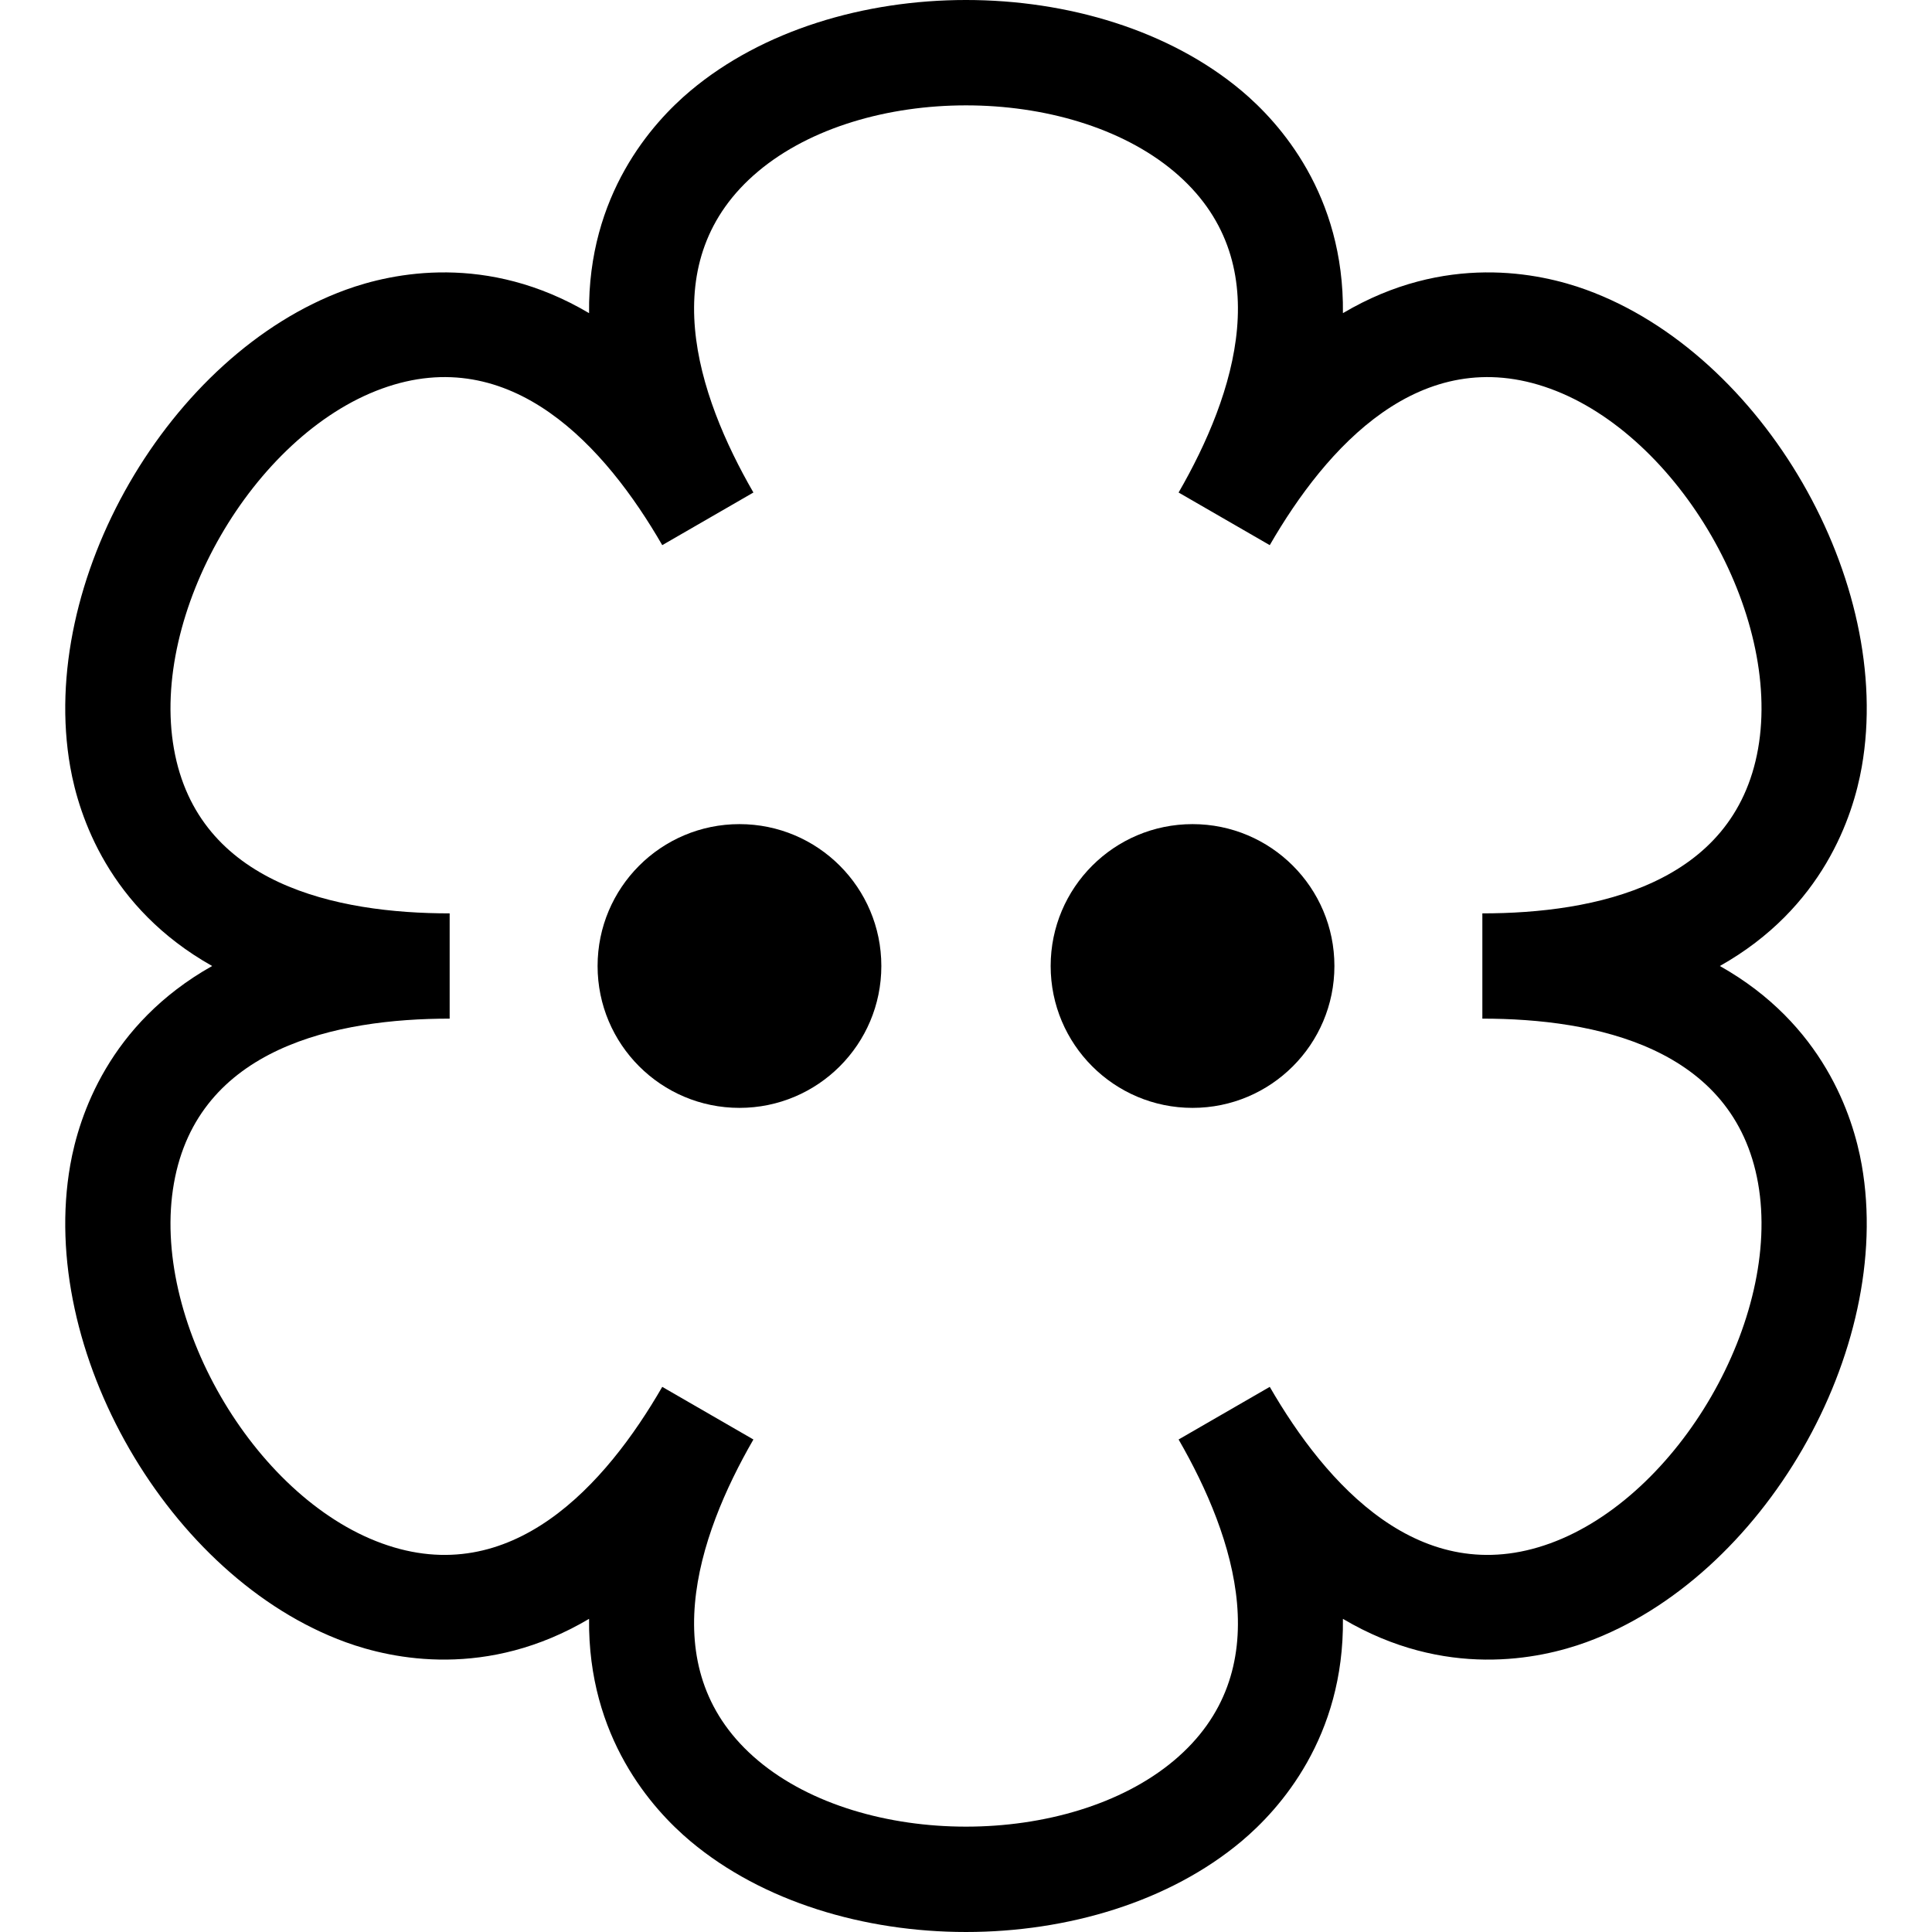
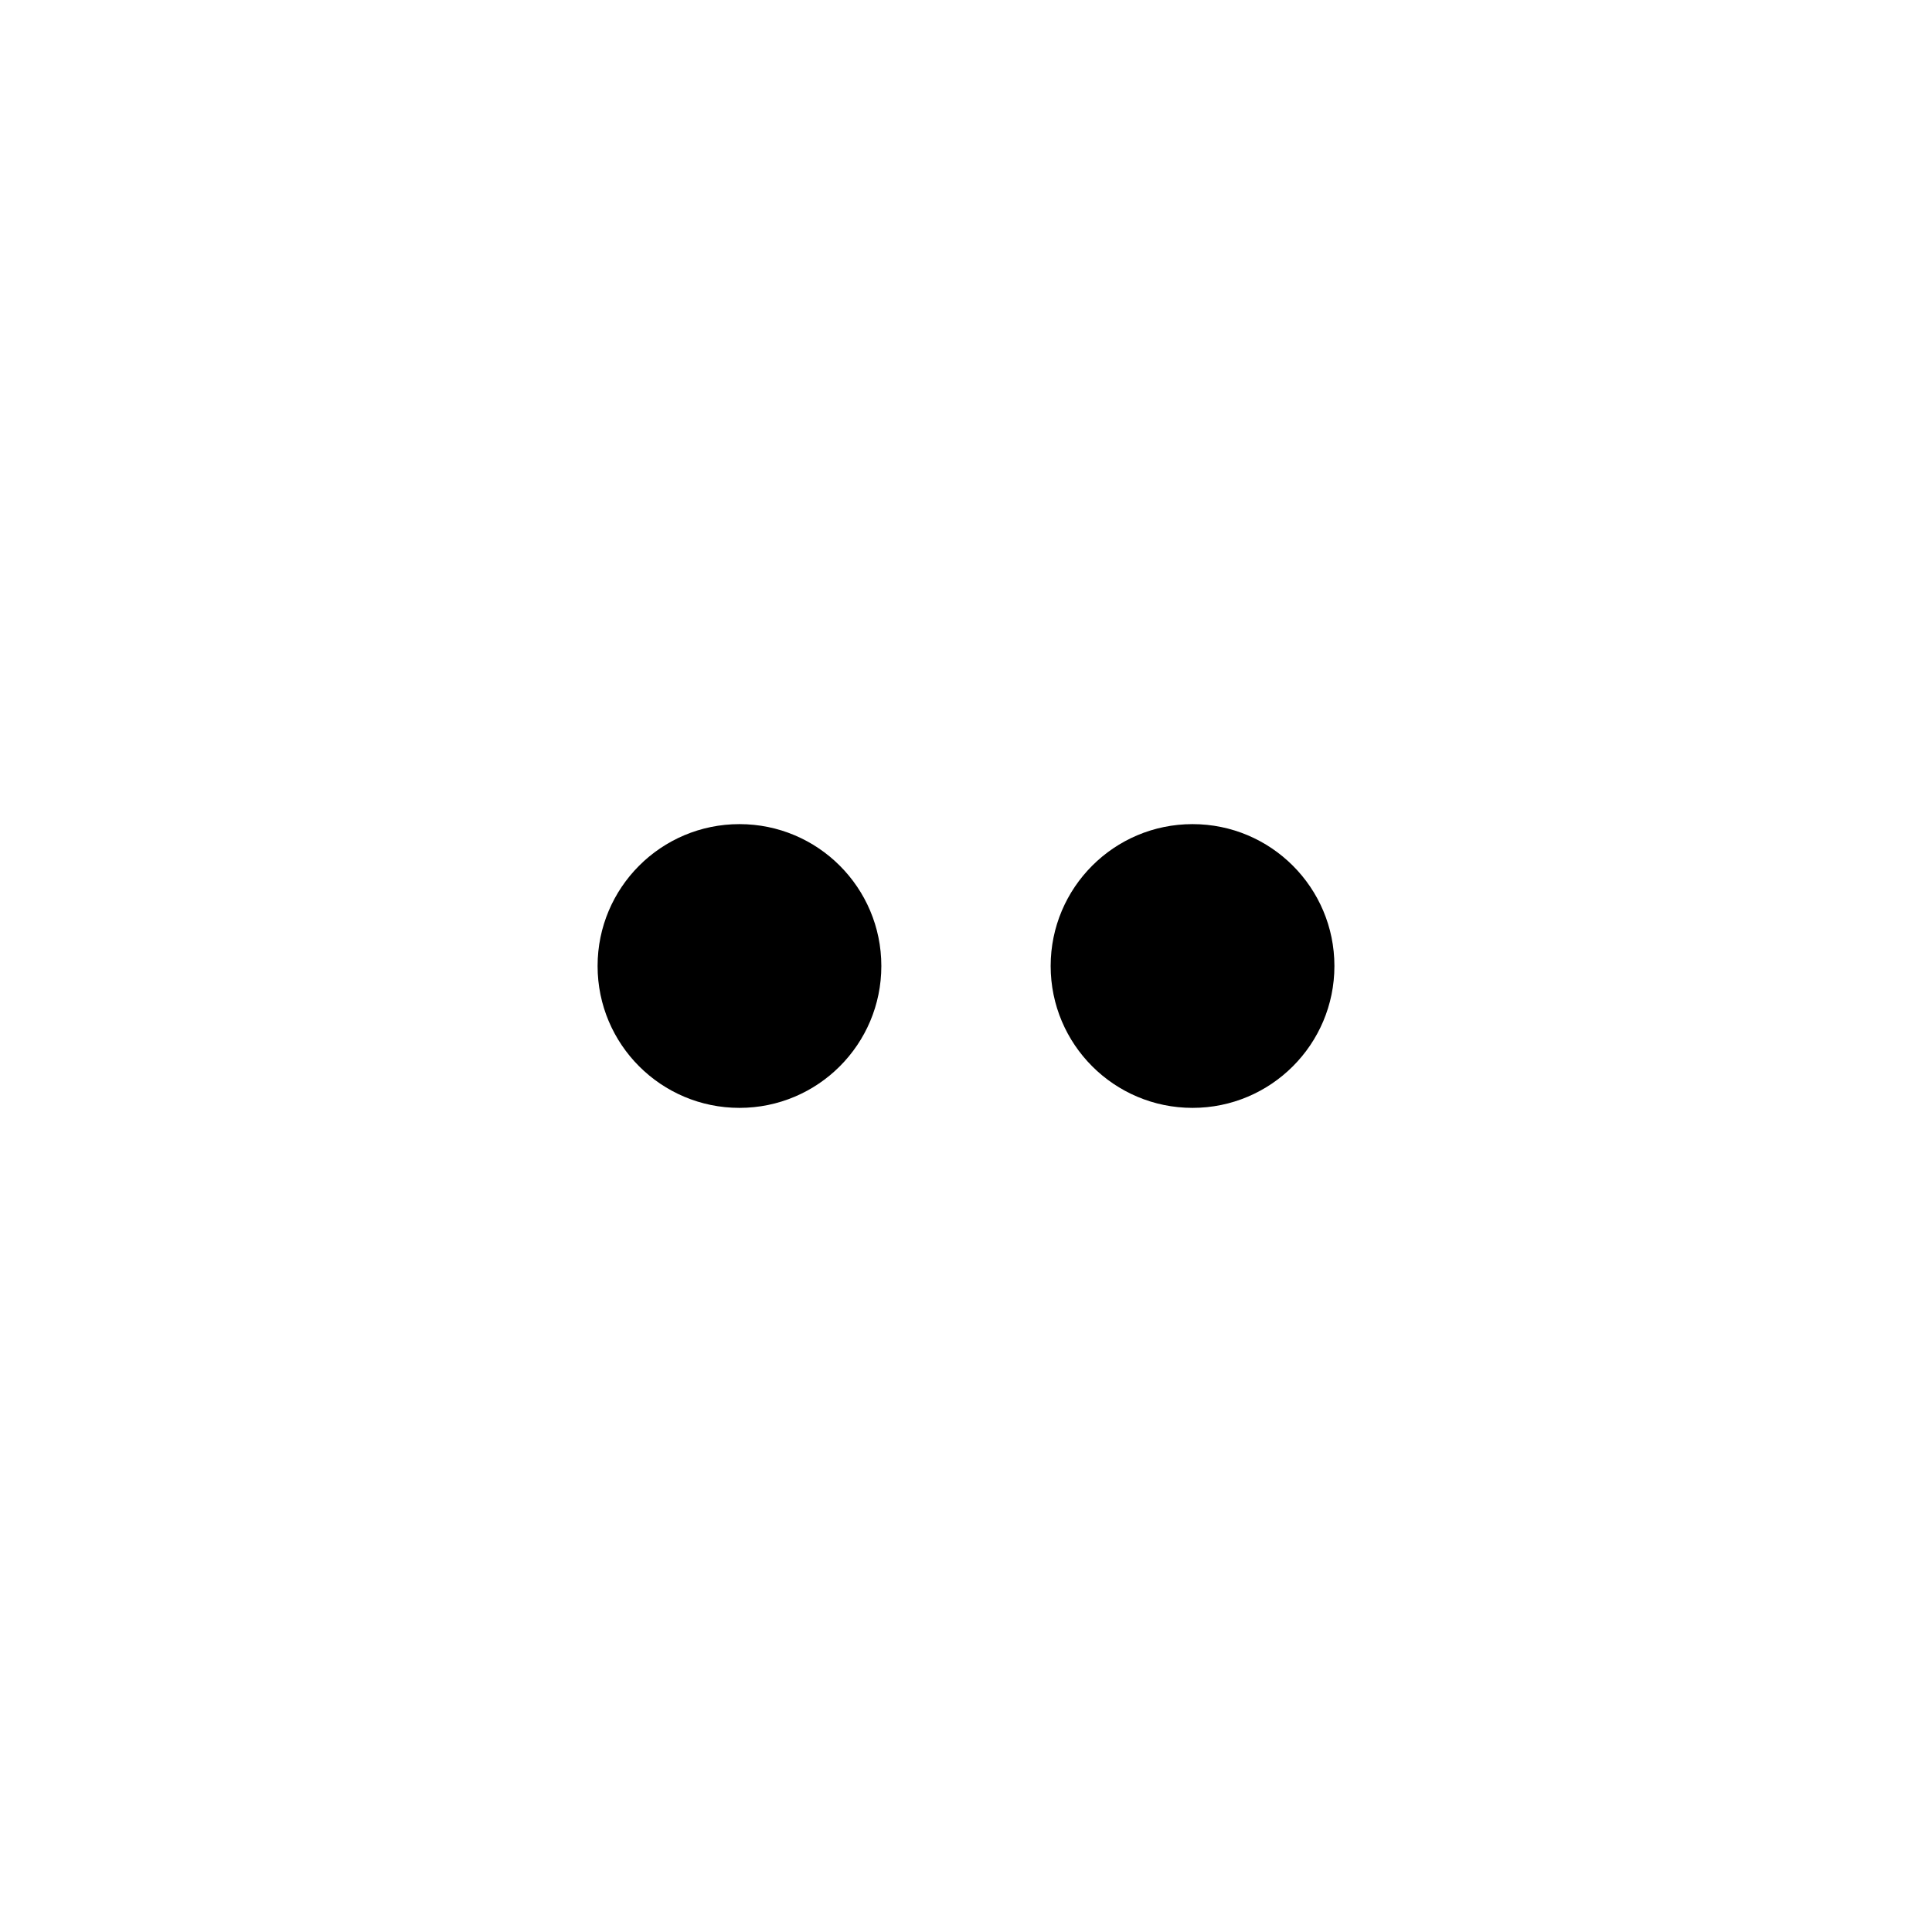
<svg xmlns="http://www.w3.org/2000/svg" fill="#000000" height="800px" width="800px" version="1.1" id="Capa_1" viewBox="0 0 367.09 367.09" xml:space="preserve">
  <g id="XMLID_1209_">
    <circle id="XMLID_1210_" cx="140.502" cy="183.545" r="26.957" />
    <circle id="XMLID_1213_" cx="226.588" cy="183.545" r="26.957" />
-     <path id="XMLID_1262_" d="M326.78,183.545c19.613-11.032,25.312-28.46,26.962-37.815c6.21-35.222-18.741-78.439-52.35-90.672   c-8.927-3.25-26.869-7.027-46.23,4.442c0.253-22.502-11.991-36.151-19.269-42.258c-27.397-22.989-77.3-22.991-104.698,0   c-7.277,6.106-19.521,19.755-19.269,42.257c-19.36-11.471-37.303-7.69-46.23-4.441c-33.608,12.232-58.56,55.449-52.349,90.672   c1.649,9.355,7.348,26.783,26.961,37.815c-19.613,11.032-25.312,28.46-26.961,37.815c-6.211,35.223,18.741,78.439,52.349,90.672   c8.927,3.249,26.869,7.027,46.23-4.442c-0.252,22.502,11.991,36.151,19.269,42.258c13.699,11.495,33.024,17.242,52.349,17.242   s38.65-5.747,52.349-17.242c7.277-6.106,19.521-19.755,19.269-42.257c19.362,11.471,37.305,7.69,46.23,4.441   c33.608-12.232,58.56-55.45,52.35-90.672C352.092,212.005,346.394,194.578,326.78,183.545z M294.553,293.239   c-24.673,8.98-42.601-11.209-53.293-29.728l-17.32,10c10.691,18.519,19.215,44.137-0.901,61.017   c-19.932,16.725-59.056,16.725-78.986,0c-20.116-16.88-11.593-42.498-0.902-61.017l-17.32-10   c-10.692,18.519-28.615,38.708-53.292,29.728c-24.449-8.898-44.012-42.781-39.494-68.404c4.56-25.86,31.007-31.289,52.391-31.289   v-20c-21.383,0-47.831-5.429-52.391-31.289c-4.518-25.623,15.044-59.506,39.494-68.404c24.674-8.984,42.6,11.209,53.292,29.728   l17.32-10c-10.691-18.519-19.214-44.137,0.902-61.017c19.931-16.725,59.055-16.725,78.986,0   c20.116,16.88,11.593,42.498,0.901,61.017l17.32,10c10.691-18.519,28.611-38.71,53.293-29.728   c24.449,8.898,44.011,42.781,39.493,68.404c-4.56,25.86-31.007,31.289-52.391,31.289v20c21.384,0,47.831,5.429,52.391,31.289   C338.564,250.458,319.002,284.34,294.553,293.239z" />
  </g>
</svg>